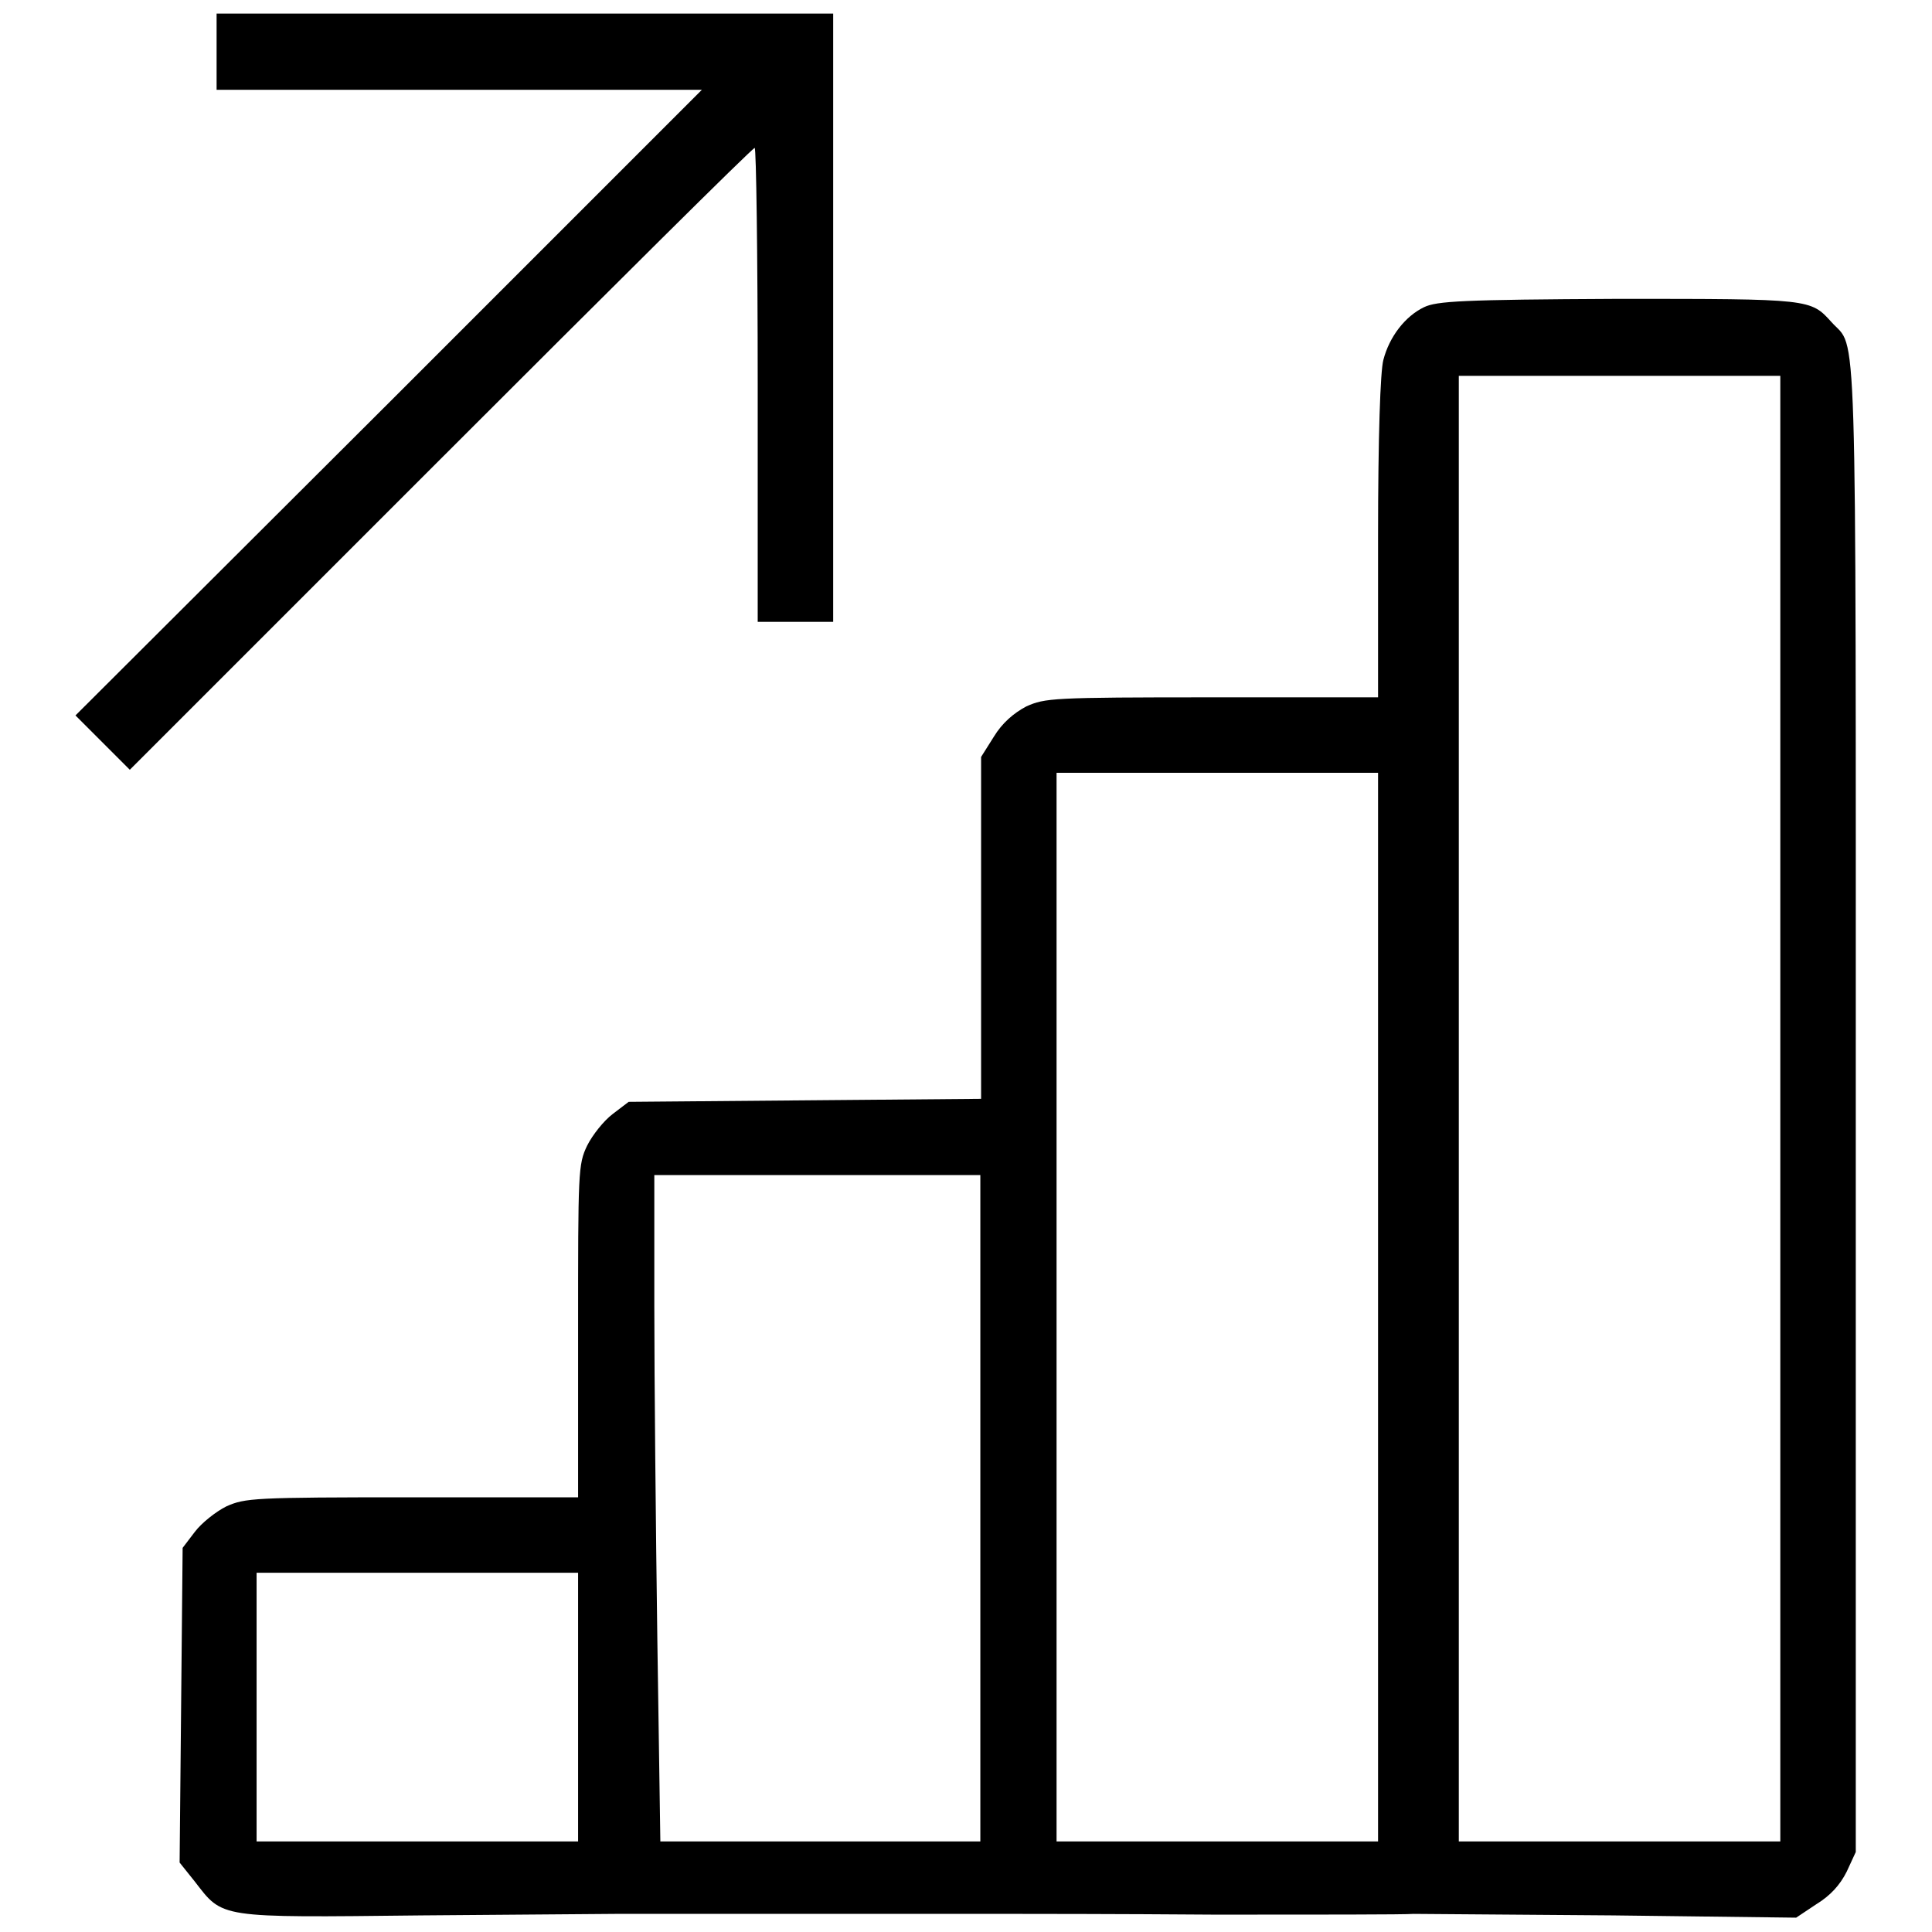
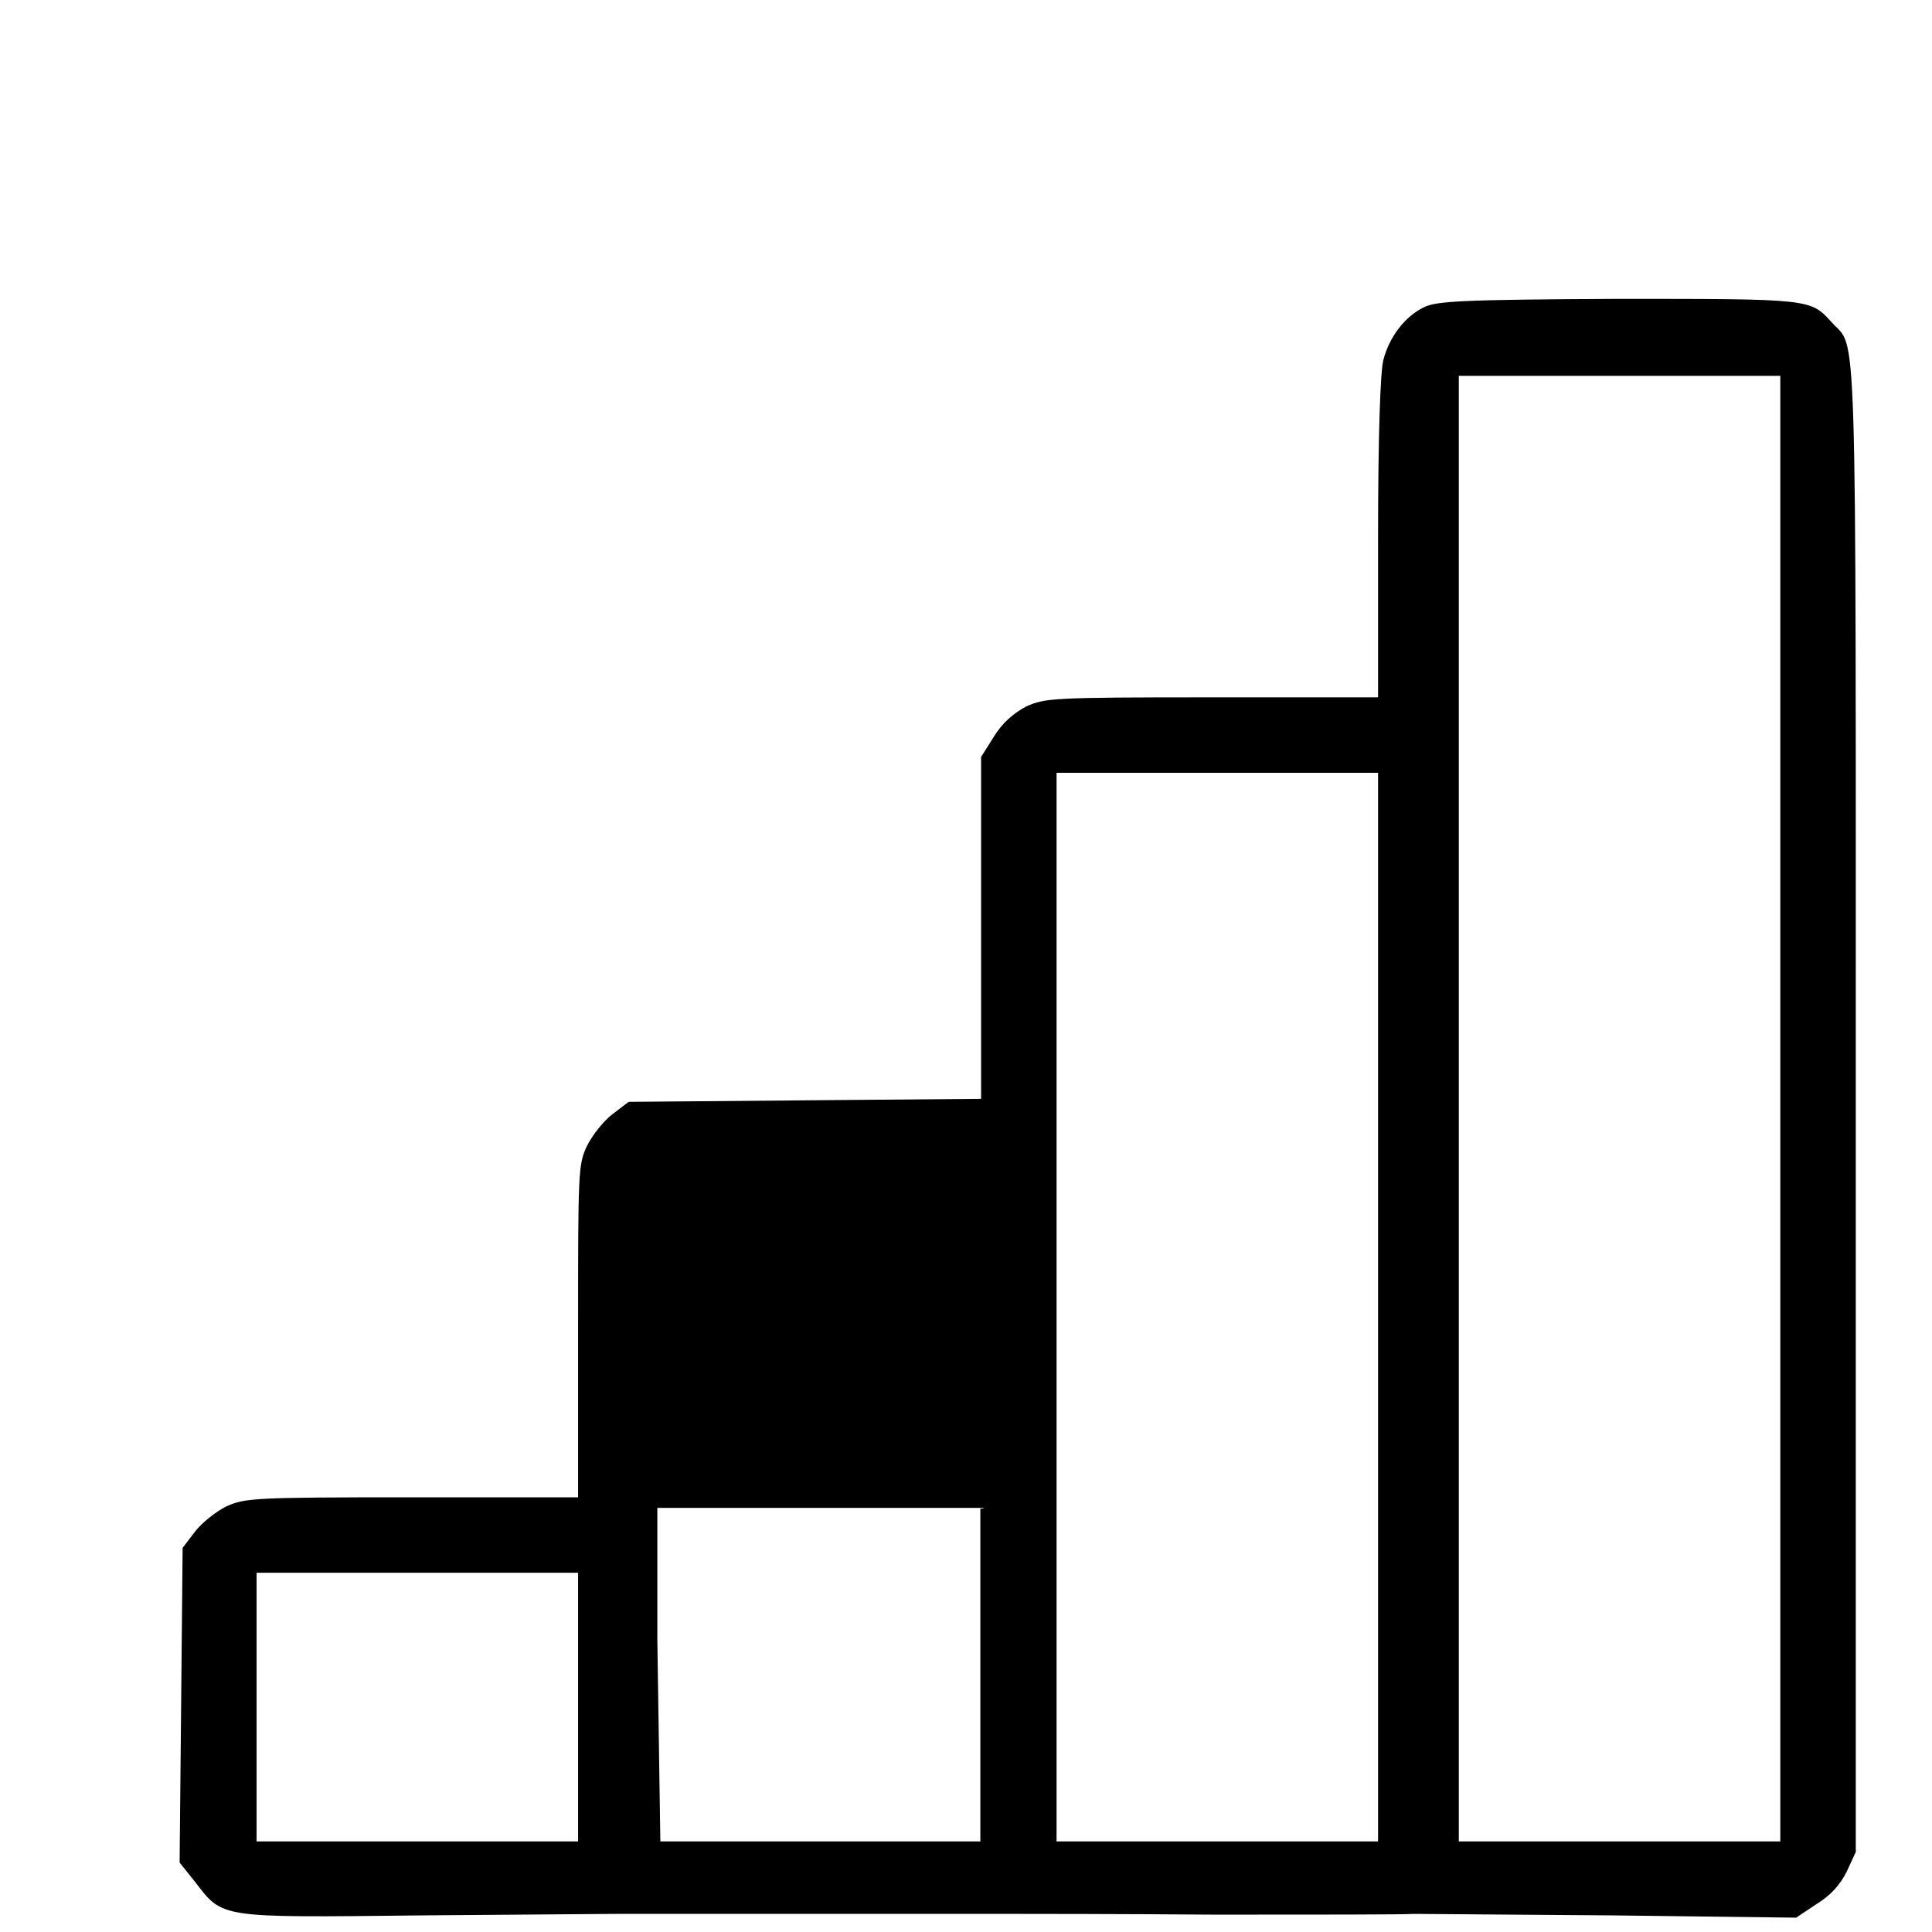
<svg xmlns="http://www.w3.org/2000/svg" version="1.1" x="0px" y="0px" viewBox="0 0 256 256" enable-background="new 0 0 256 256" xml:space="preserve">
  <g>
    <g>
      <g>
-         <path fill="#000000" d="M28.7,6.9v5h32.1h32.2L51.5,53.4L10,94.8l3.6,3.6l3.6,3.6l41.2-41.2c22.6-22.6,41.3-41.2,41.6-41.2c0.2,0,0.4,14.1,0.4,31.4v31.4h5h5V42.1V1.8H69.5H28.7L28.7,6.9L28.7,6.9z" />
-         <path fill="#000000" d="M188.7,40.7c-2.5,1.2-4.6,3.9-5.4,7c-0.4,1.5-0.7,10.1-0.7,23.5v21.2h-22c-21.3,0-22.1,0.1-24.6,1.2c-1.7,0.9-3.2,2.2-4.3,4l-1.7,2.7v22.7v22.6l-23.3,0.2L83.3,146l-2.1,1.6c-1.2,0.9-2.7,2.8-3.4,4.2c-1.2,2.5-1.2,3.4-1.2,24.6v22h-22c-21.1,0-22.1,0.1-24.6,1.2c-1.4,0.7-3.3,2.2-4.2,3.4l-1.6,2.1L24,226l-0.2,20.8l2,2.5c3.8,4.9,2.9,4.8,30.1,4.5c13.2-0.1,24.7-0.2,25.6-0.2c1.2,0,34.2,0,53.7,0c1,0,12.6,0,25.9,0.1c13.3,0,25.1,0,26.2-0.1c1.1,0,13,0.1,26.4,0.2l24.3,0.3l2.7-1.8c1.8-1.1,3.1-2.5,4-4.3l1.2-2.6v-98.8c0-107.7,0.2-100.1-3.2-103.9c-2.8-3.1-2.7-3.1-28.3-3.1C193.6,39.7,190.4,39.9,188.7,40.7z M235.9,146.9V244h-21.3h-21.3v-97.1V49.8h21.3h21.3V146.9z M182.6,173.3V244h-21.3H140v-70.8v-70.8h21.3h21.3V173.3z M129.9,199.9V244h-21.2H87.5l-0.4-26.8c-0.2-14.7-0.4-34.5-0.4-44.1v-17.4h21.6h21.6V199.9z M76.6,226.3V244H55.3H34v-17.8v-17.8h21.3h21.3V226.3z" />
+         <path fill="#000000" d="M188.7,40.7c-2.5,1.2-4.6,3.9-5.4,7c-0.4,1.5-0.7,10.1-0.7,23.5v21.2h-22c-21.3,0-22.1,0.1-24.6,1.2c-1.7,0.9-3.2,2.2-4.3,4l-1.7,2.7v22.7v22.6l-23.3,0.2L83.3,146l-2.1,1.6c-1.2,0.9-2.7,2.8-3.4,4.2c-1.2,2.5-1.2,3.4-1.2,24.6v22h-22c-21.1,0-22.1,0.1-24.6,1.2c-1.4,0.7-3.3,2.2-4.2,3.4l-1.6,2.1L24,226l-0.2,20.8l2,2.5c3.8,4.9,2.9,4.8,30.1,4.5c13.2-0.1,24.7-0.2,25.6-0.2c1.2,0,34.2,0,53.7,0c1,0,12.6,0,25.9,0.1c13.3,0,25.1,0,26.2-0.1c1.1,0,13,0.1,26.4,0.2l24.3,0.3l2.7-1.8c1.8-1.1,3.1-2.5,4-4.3l1.2-2.6v-98.8c0-107.7,0.2-100.1-3.2-103.9c-2.8-3.1-2.7-3.1-28.3-3.1C193.6,39.7,190.4,39.9,188.7,40.7z M235.9,146.9V244h-21.3h-21.3v-97.1V49.8h21.3h21.3V146.9z M182.6,173.3V244h-21.3H140v-70.8v-70.8h21.3h21.3V173.3z M129.9,199.9V244h-21.2H87.5l-0.4-26.8v-17.4h21.6h21.6V199.9z M76.6,226.3V244H55.3H34v-17.8v-17.8h21.3h21.3V226.3z" />
      </g>
    </g>
  </g>
</svg>